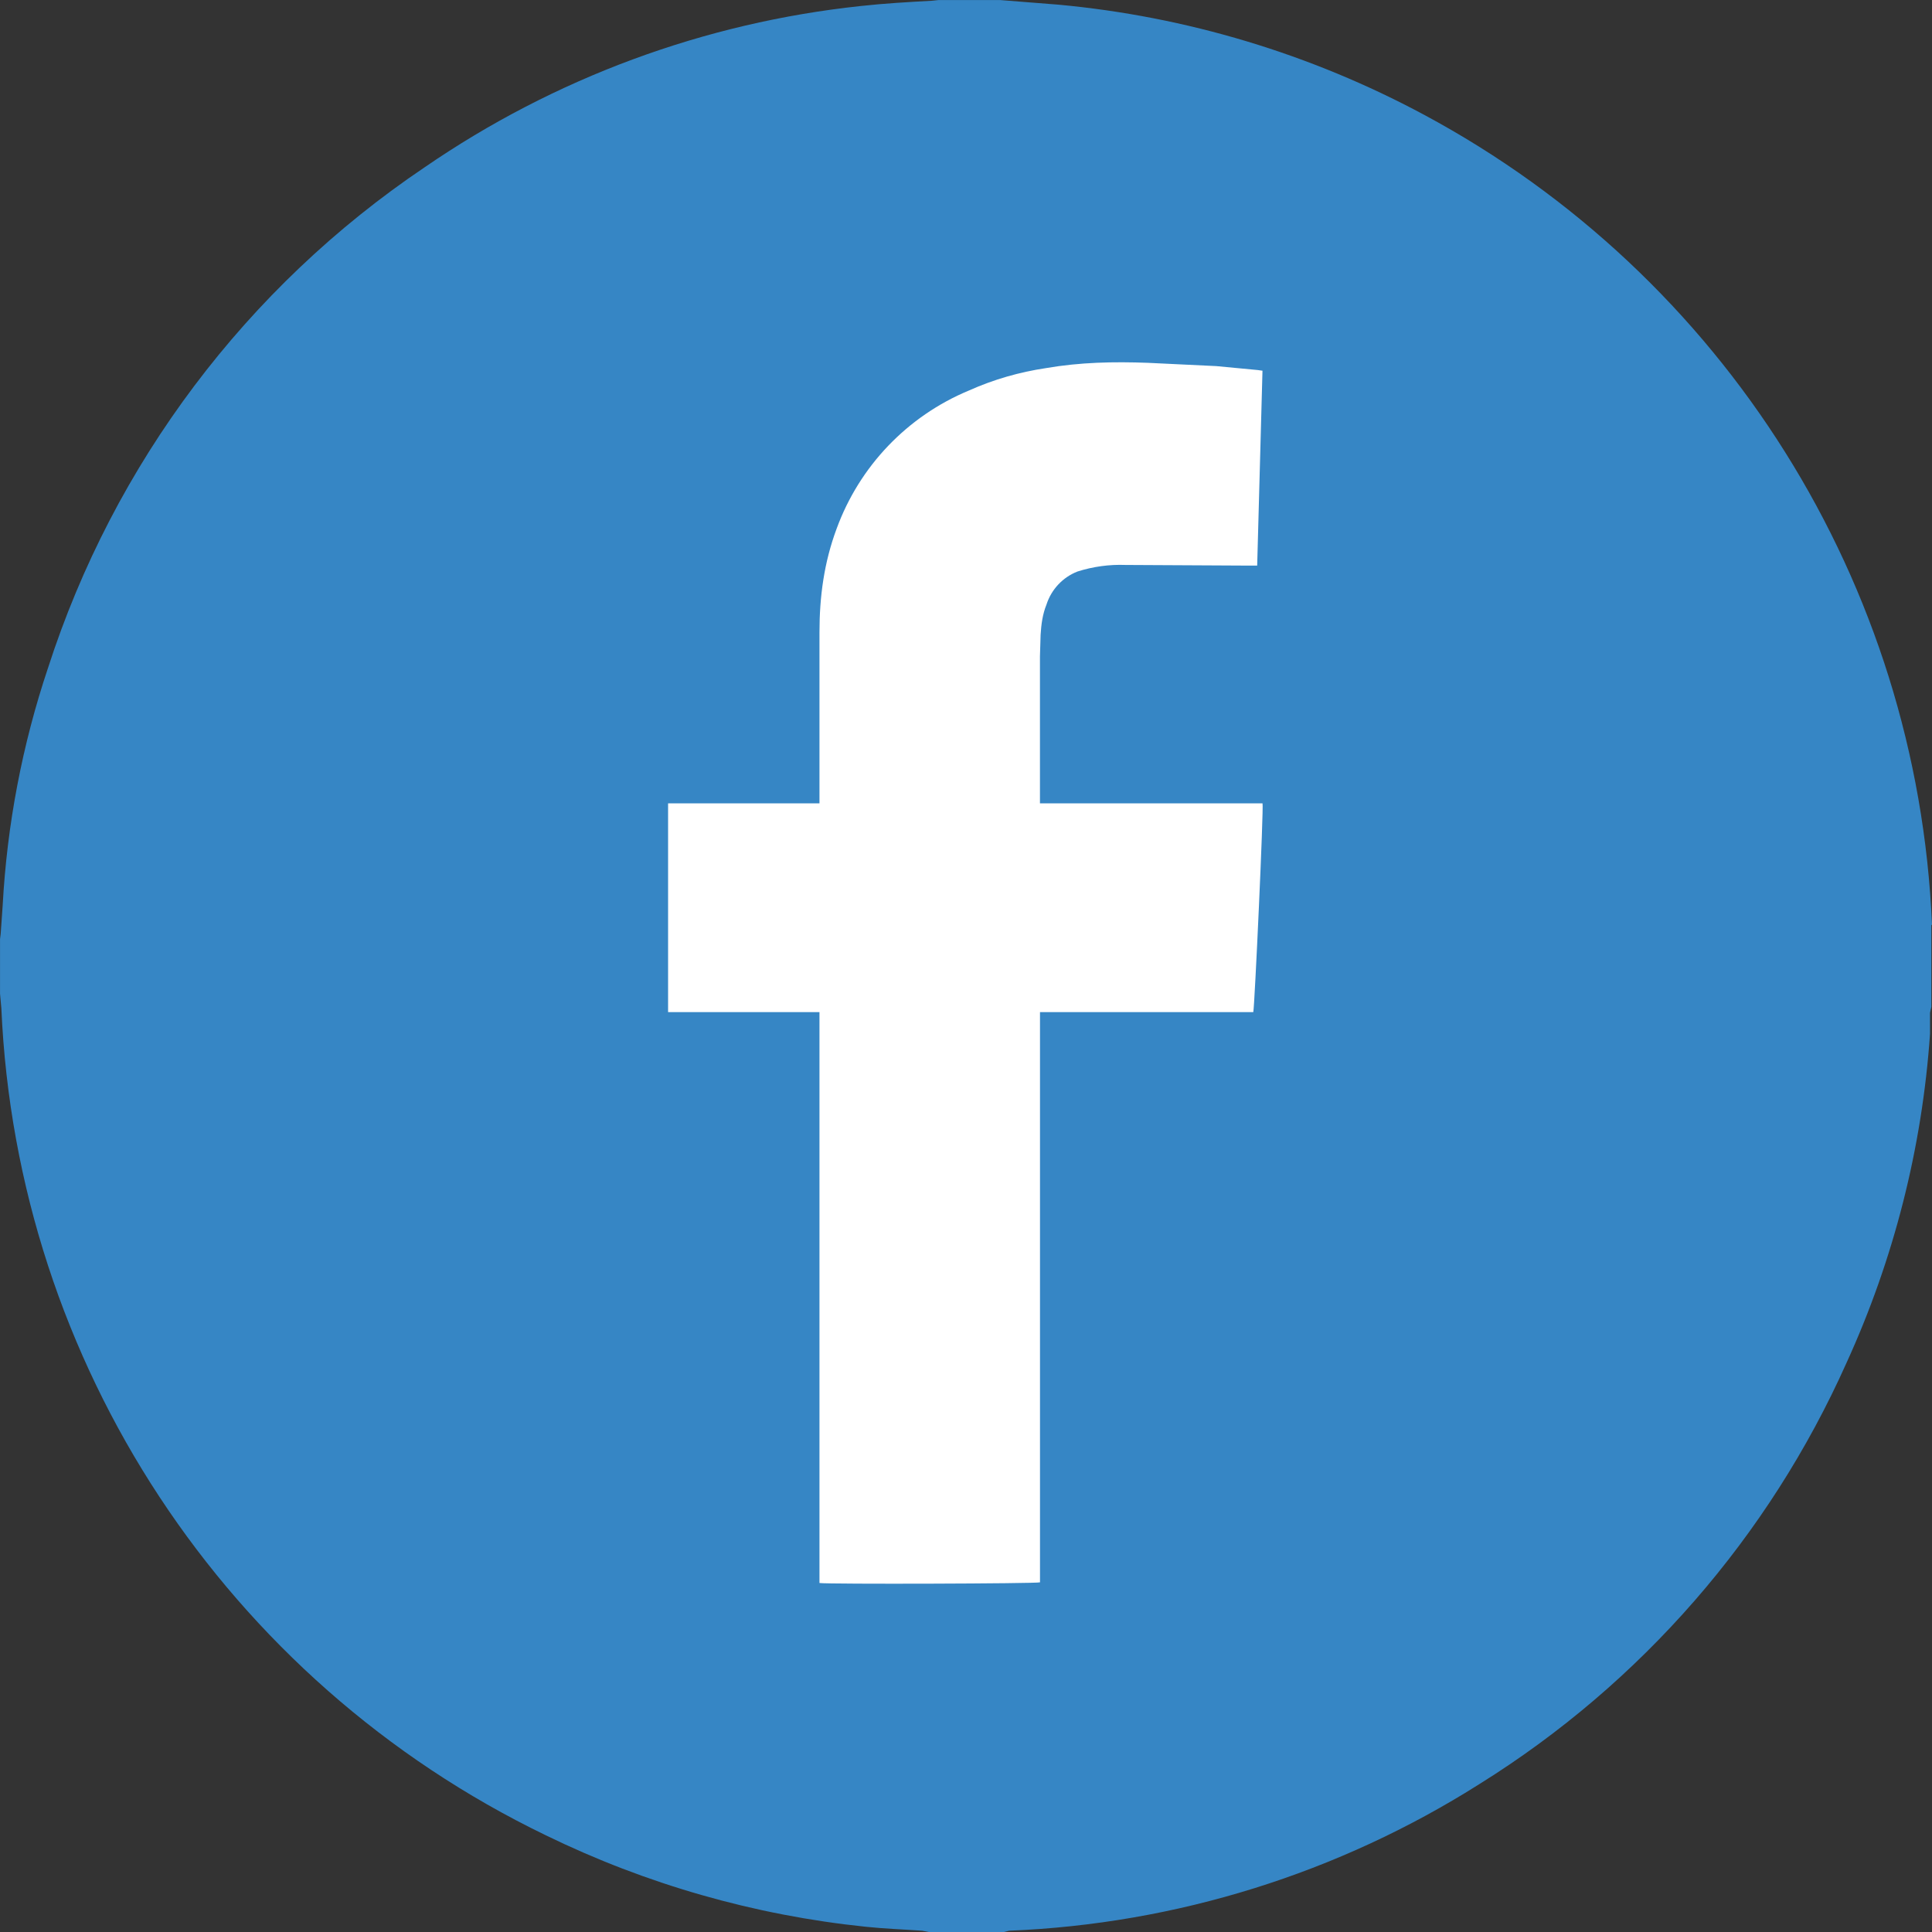
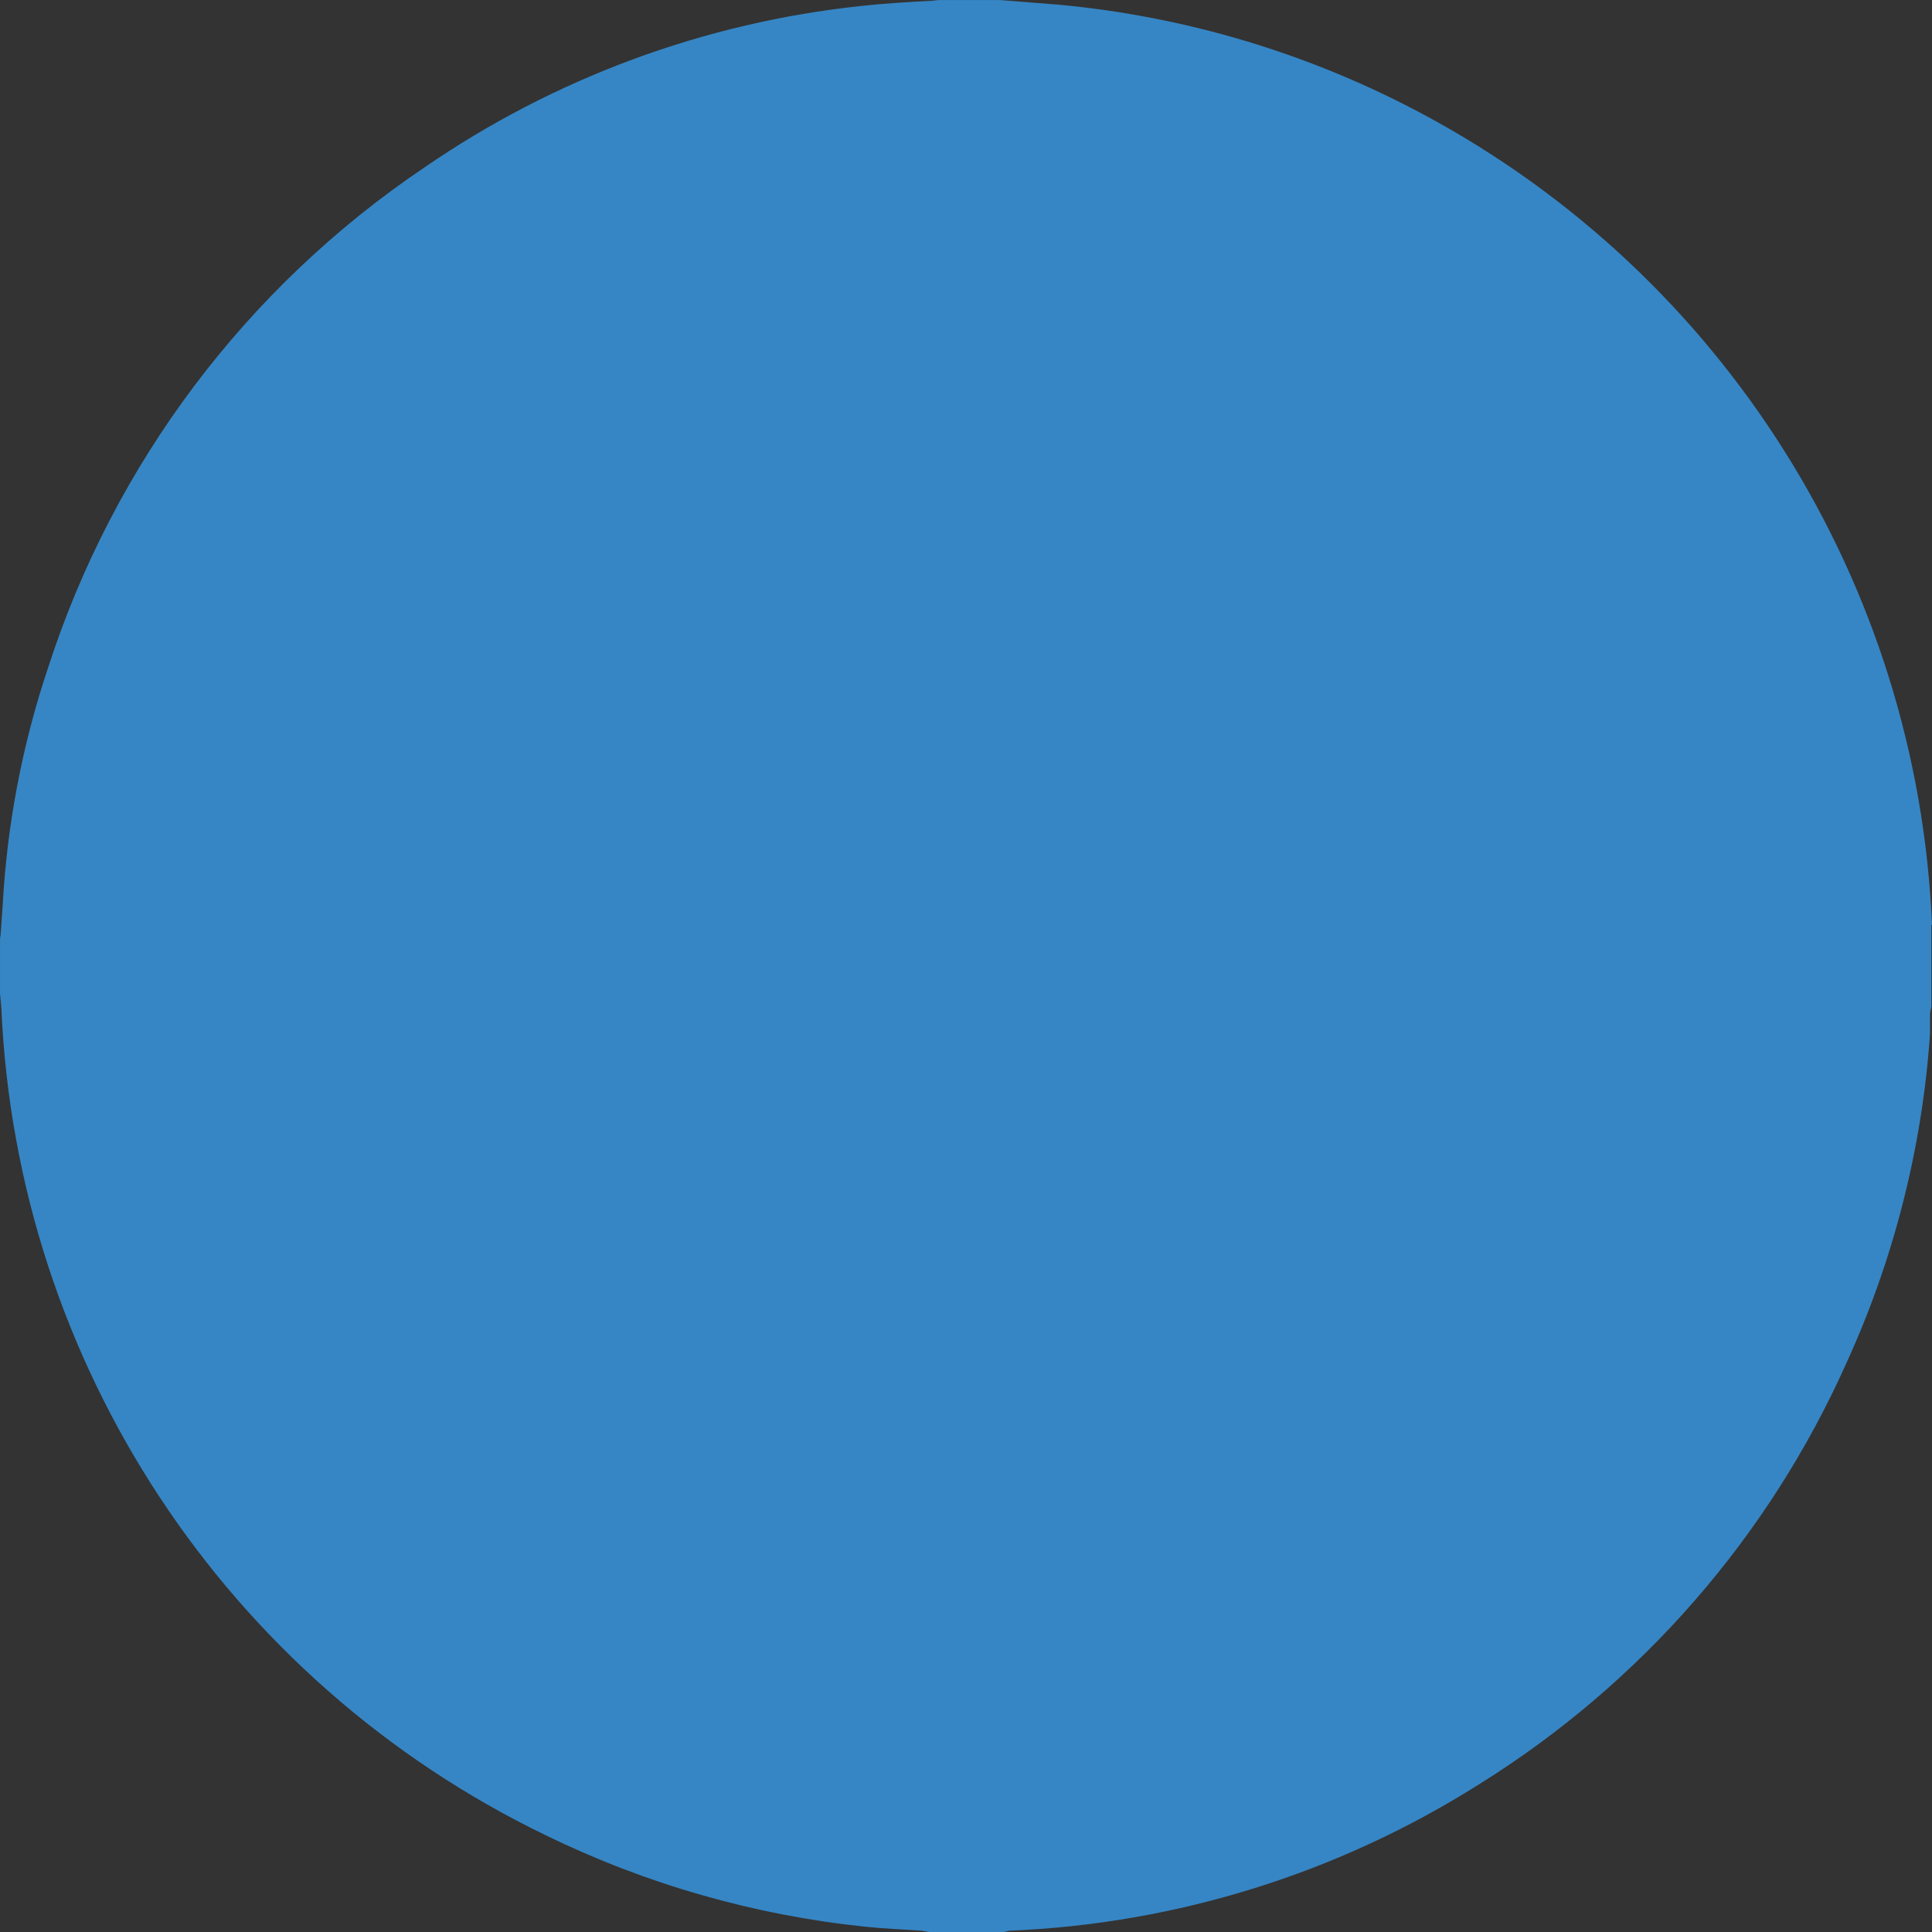
<svg xmlns="http://www.w3.org/2000/svg" version="1.1" id="Layer_1" x="0px" y="0px" width="50px" height="50px" viewBox="558.429 317.857 50 50" enable-background="new 558.429 317.857 50 50" xml:space="preserve">
  <rect x="558.429" y="317.857" width="50" height="50" fill="#333333" stroke="none" />
  <g>
    <path fill="#3686C5" d="M608.412,341.801v2.113l-0.034,0.153v0.545c-0.203,2.948-0.936,5.834-2.164,8.521   c-2.009,4.494-5.313,8.286-9.489,10.89c-3.656,2.315-7.857,3.626-12.181,3.801l-0.136,0.033h-1.942l-0.17-0.033   c-0.494-0.035-0.988-0.052-1.465-0.103c-2.877-0.298-5.679-1.1-8.279-2.368c-8.275-3.999-13.687-12.22-14.088-21.404l-0.034-0.375   v-1.414l0.017-0.137l0.051-0.732c0.113-2.094,0.508-4.164,1.175-6.152c1.706-5.288,5.137-9.848,9.745-12.952   c3.359-2.31,7.241-3.745,11.294-4.175c0.613-0.068,1.227-0.102,1.84-0.136l0.17-0.018h1.584l1.516,0.12   c3.31,0.306,6.525,1.274,9.455,2.846c7.778,4.172,12.778,12.14,13.151,20.961L608.412,341.801z" />
-     <path fill="#FFFFFF" d="M585.345,338.648h5.758c0.034,0.085-0.205,5.283-0.239,5.402h-5.52v14.758   c-0.085,0.034-5.485,0.051-5.707,0.017V344.05h-3.918v-5.402h3.918v-0.17v-4.26c0-0.92,0.119-1.806,0.443-2.676   c0.591-1.619,1.833-2.917,3.424-3.578c0.647-0.29,1.312-0.478,1.993-0.58c0.886-0.153,1.755-0.17,2.641-0.137l1.771,0.085   l1.073,0.102l0.12,0.017l-0.137,5.044h-0.17l-3.237-0.017c-0.421-0.016-0.842,0.042-1.244,0.17   c-0.381,0.149-0.675,0.462-0.801,0.852c-0.103,0.256-0.136,0.512-0.153,0.784l-0.017,0.562V338.648L585.345,338.648z" />
  </g>
</svg>